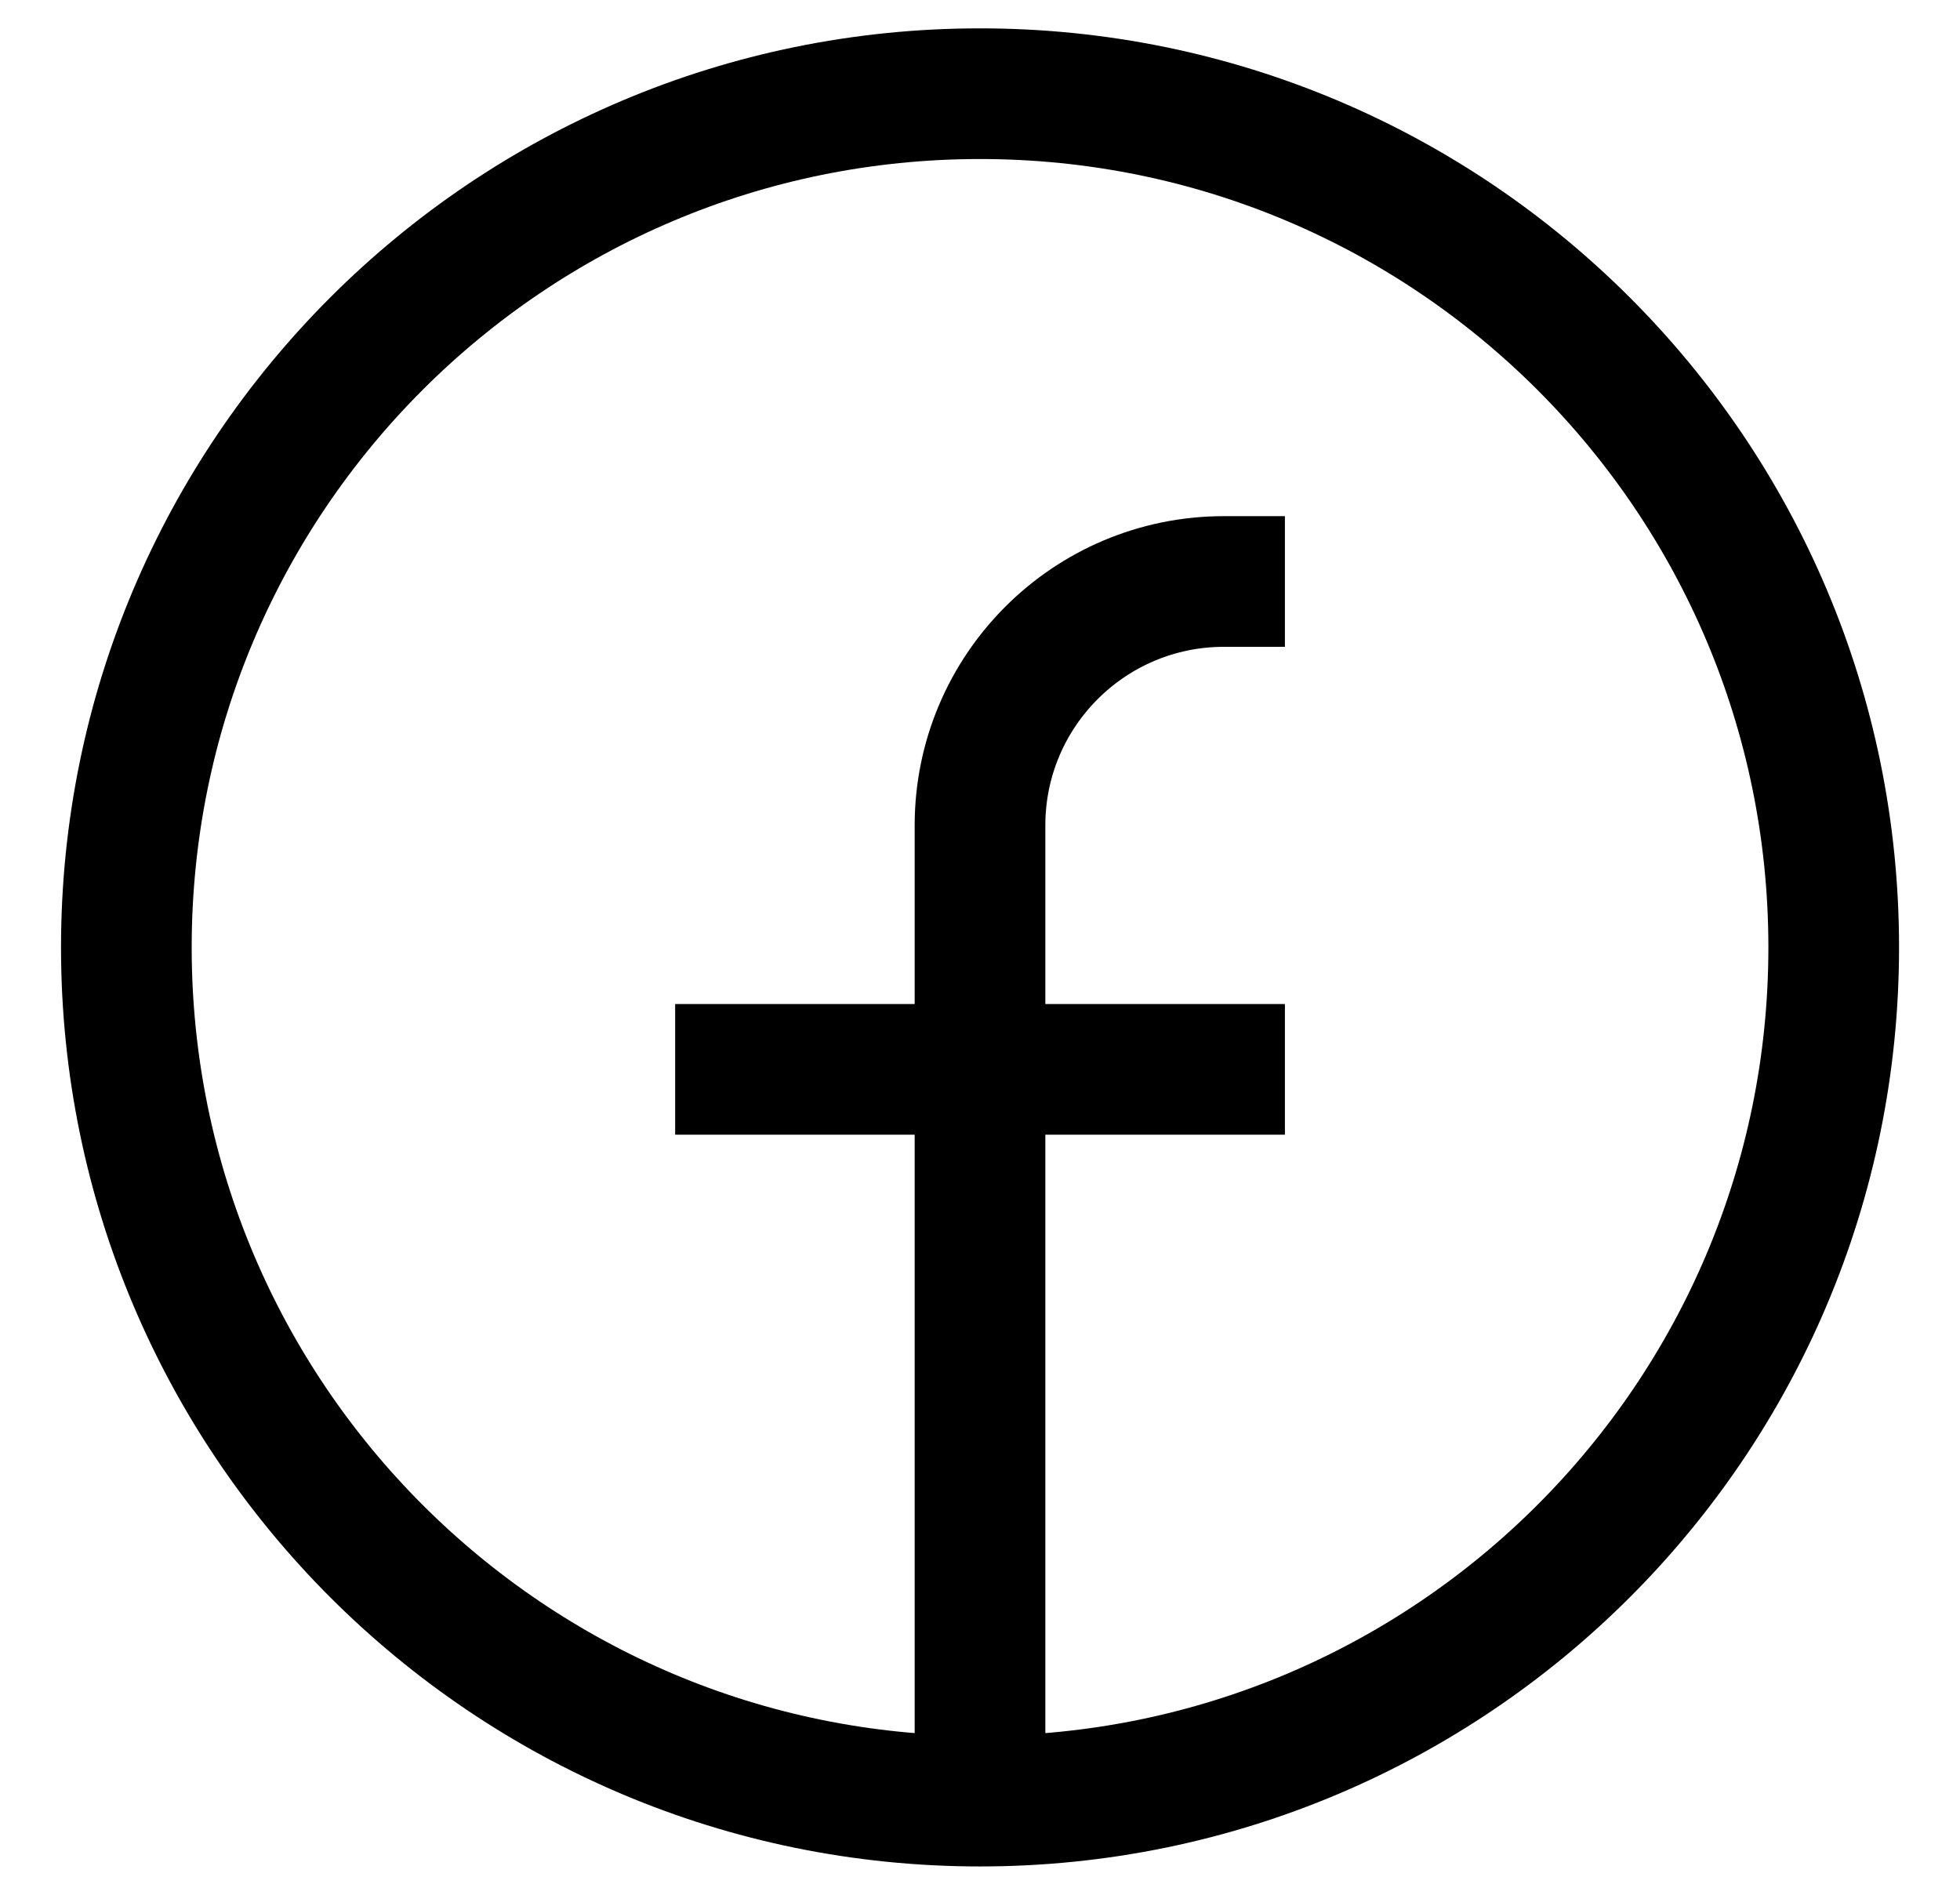
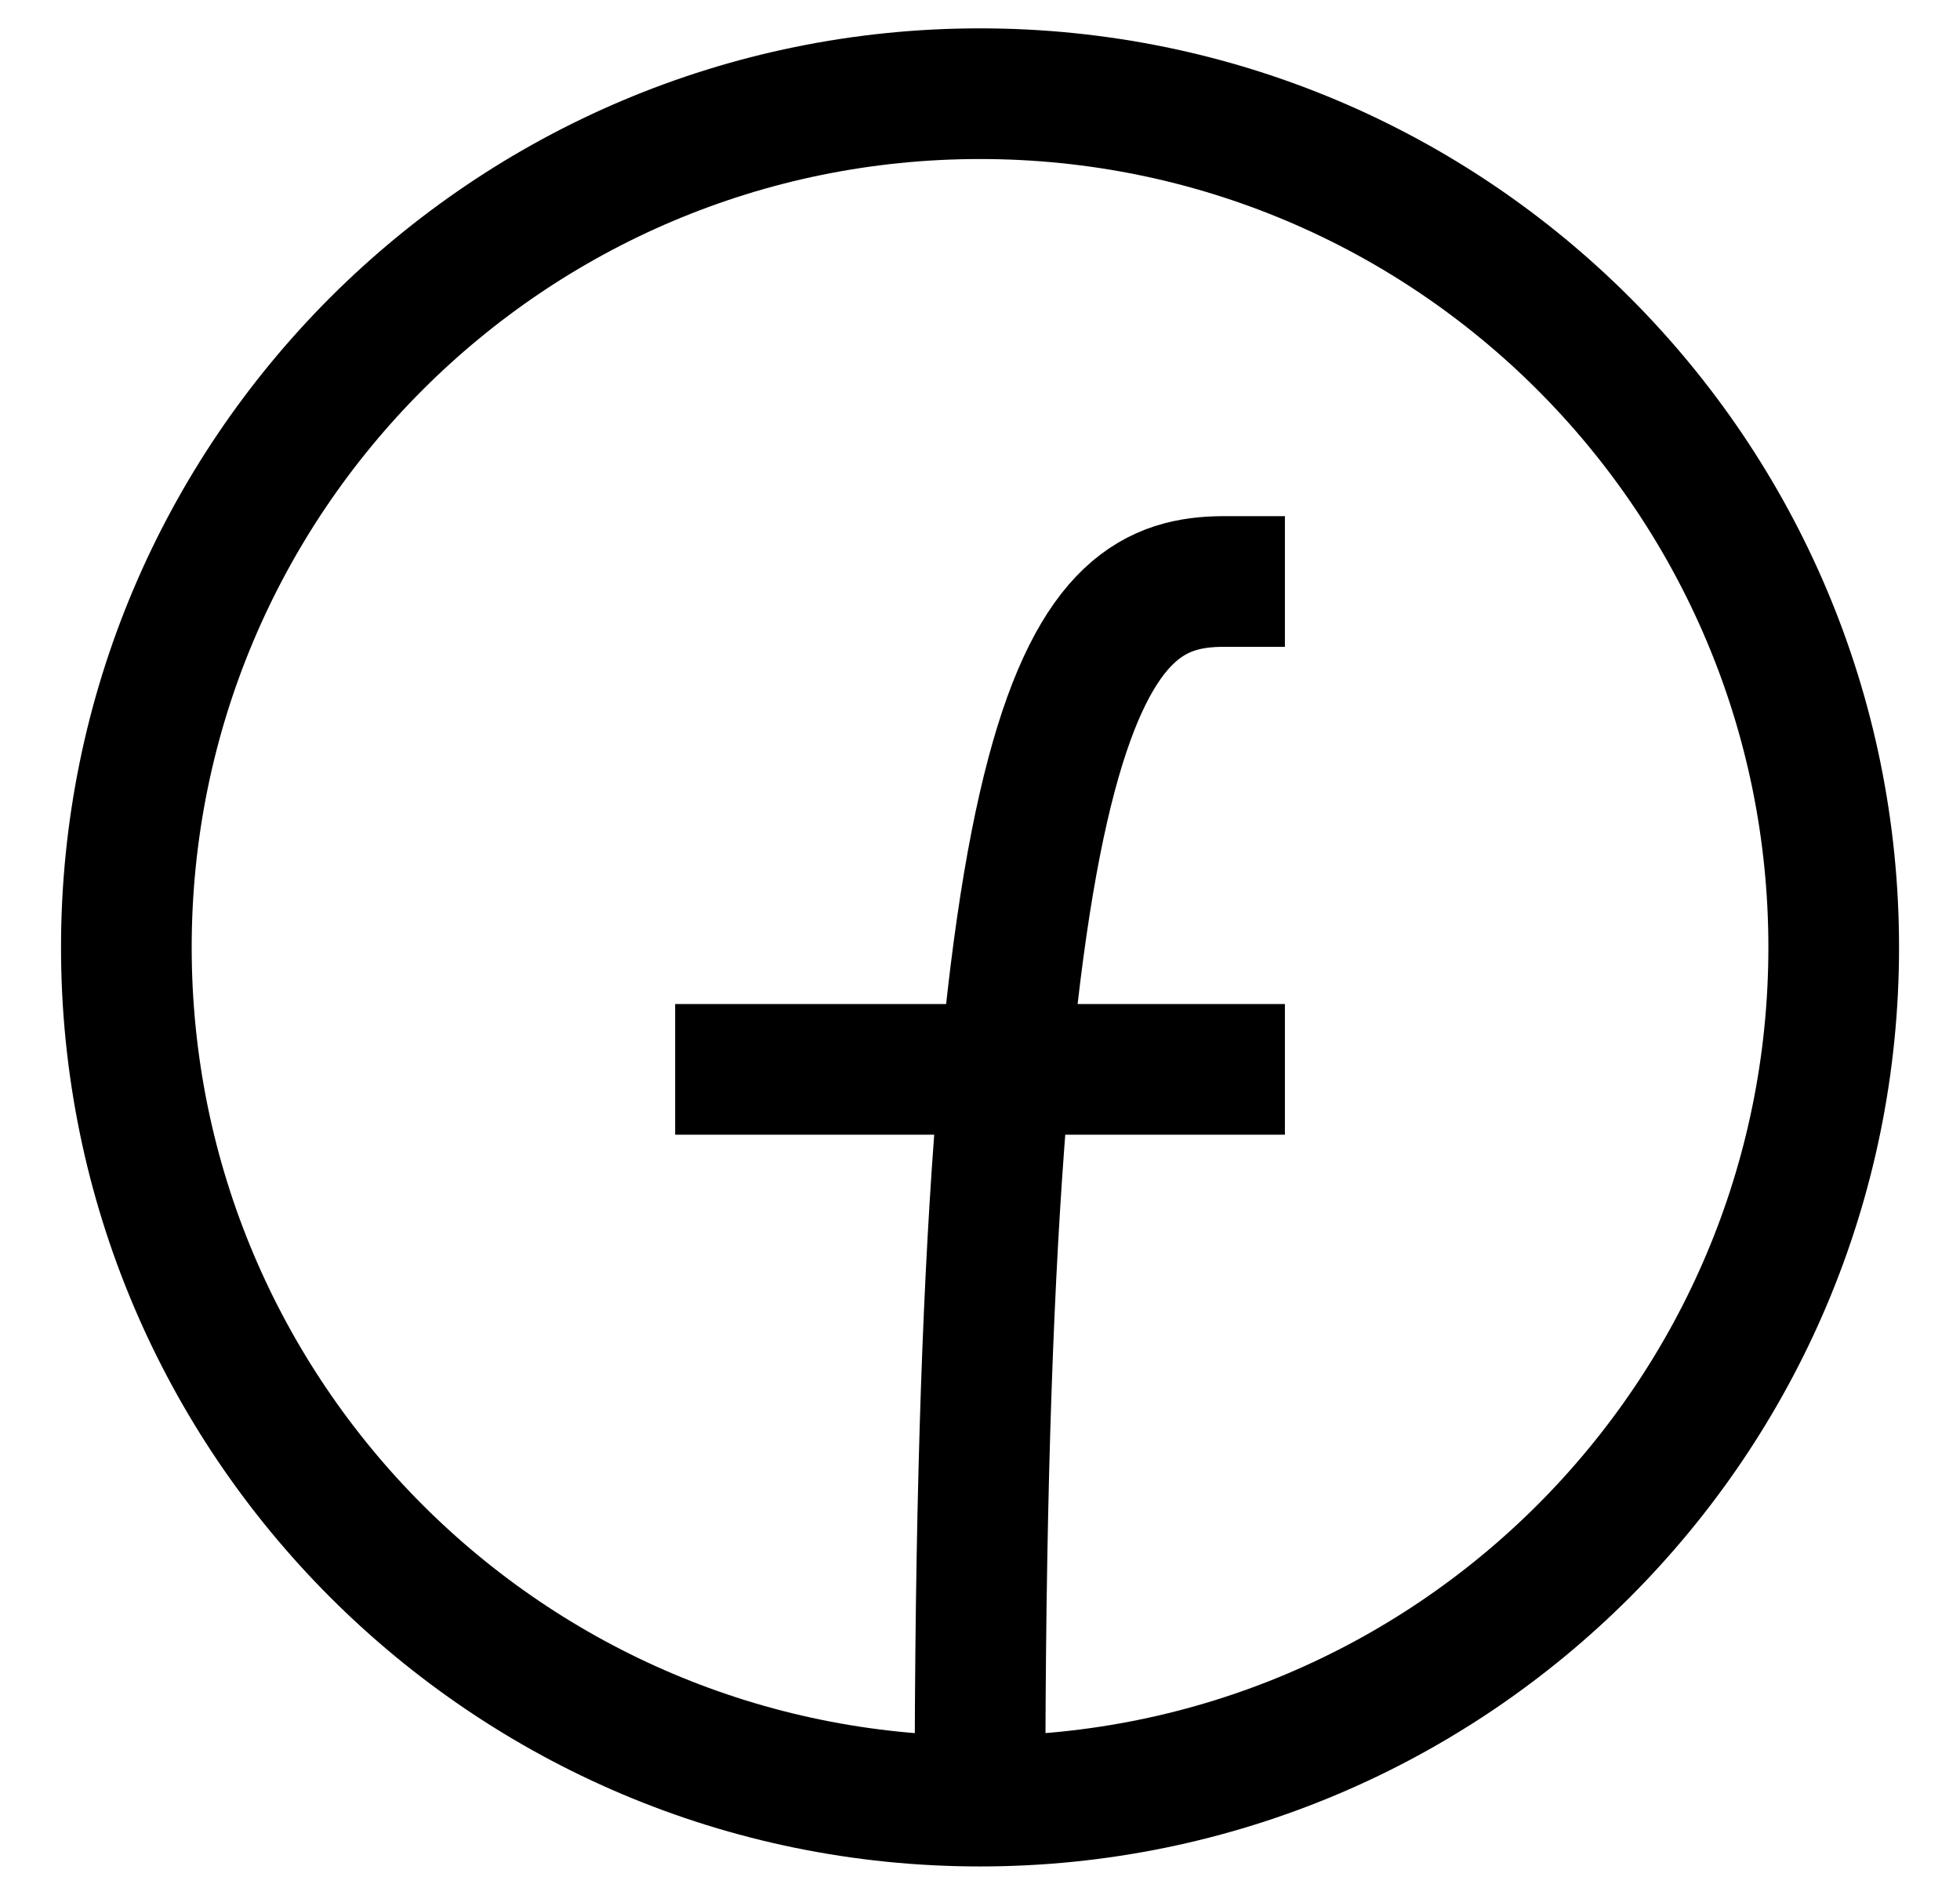
<svg xmlns="http://www.w3.org/2000/svg" width="30" height="29" viewBox="0 0 30 29" fill="none">
-   <path d="M15 27.567C7.784 27.567 1.934 21.717 1.934 14.5C1.934 7.284 7.784 1.434 15 1.434C22.217 1.434 28.067 7.284 28.067 14.5C28.067 21.717 22.217 27.567 15 27.567ZM15 27.567V12.634C15 10.572 16.672 8.9 18.734 8.9H19.667M10.334 16.367H19.667" stroke="black" stroke-width="2" />
+   <path d="M15 27.567C7.784 27.567 1.934 21.717 1.934 14.5C1.934 7.284 7.784 1.434 15 1.434C22.217 1.434 28.067 7.284 28.067 14.5C28.067 21.717 22.217 27.567 15 27.567ZM15 27.567C15 10.572 16.672 8.9 18.734 8.9H19.667M10.334 16.367H19.667" stroke="black" stroke-width="2" />
</svg>